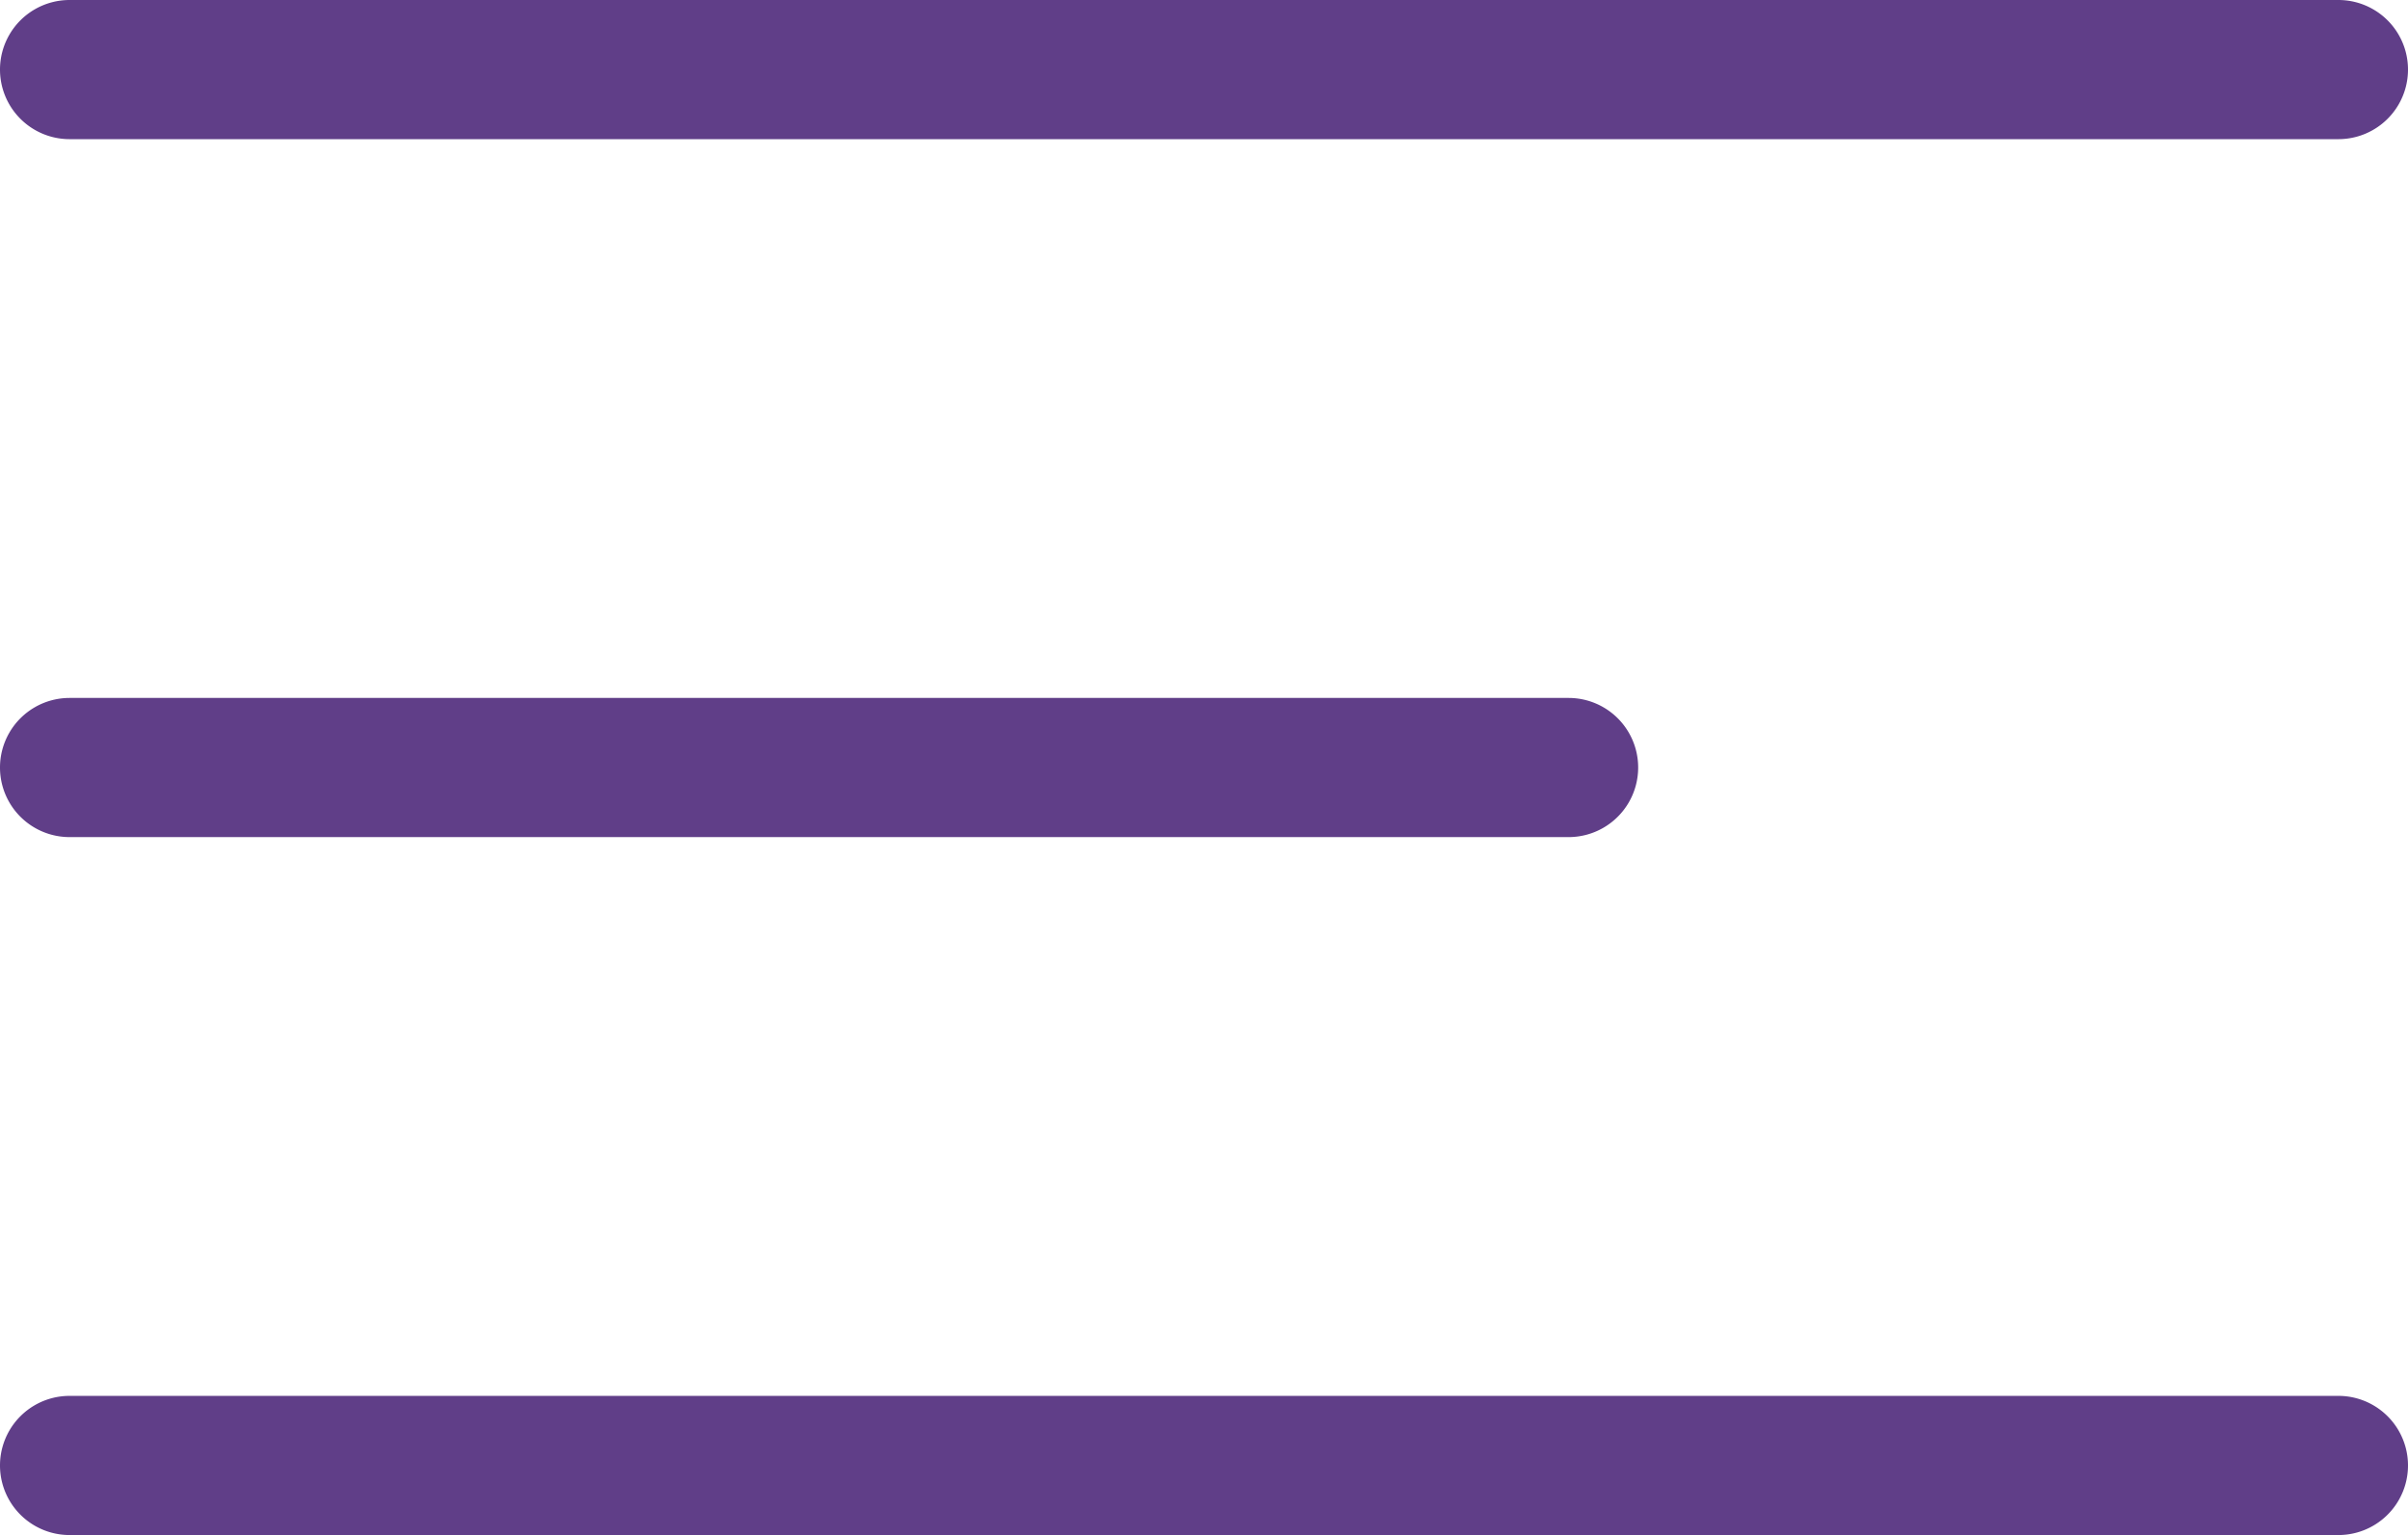
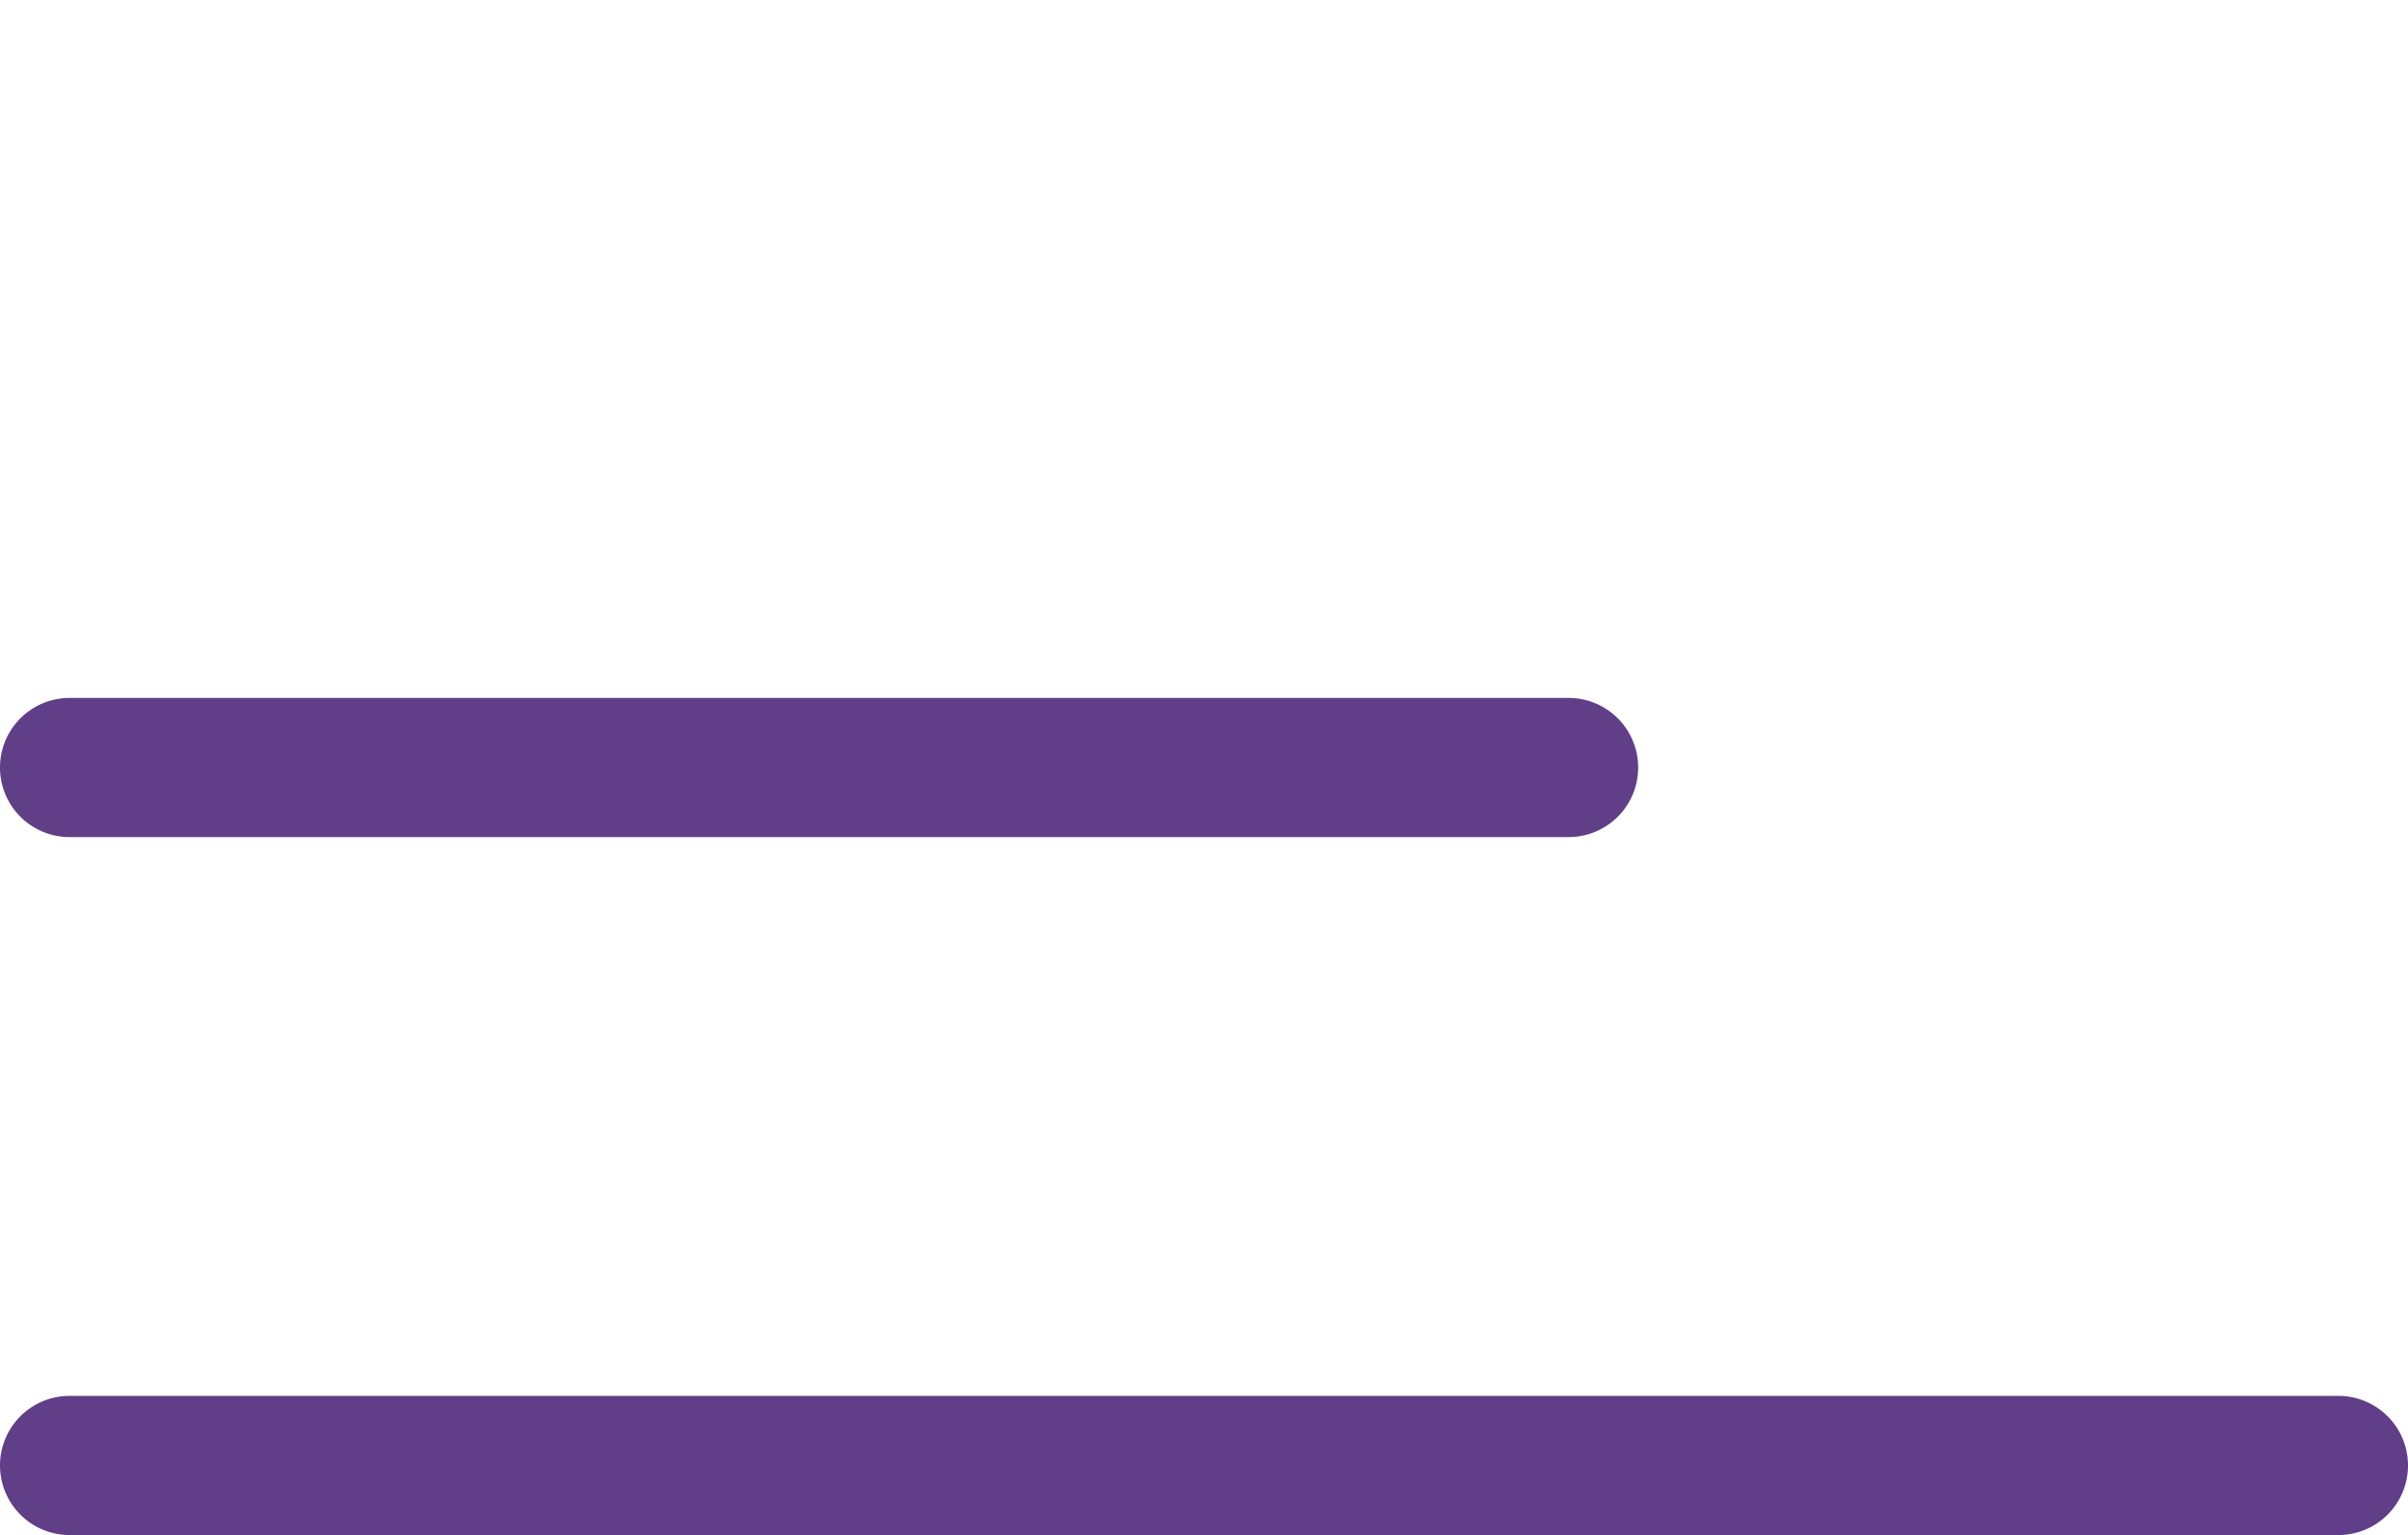
<svg xmlns="http://www.w3.org/2000/svg" viewBox="0 0 22.49 14.34">
  <defs>
    <style>.cls-1{fill:#603e88;}</style>
  </defs>
  <title>menu</title>
  <g id="Livello_2" data-name="Livello 2">
    <g id="Livello_1-2" data-name="Livello 1">
-       <path class="cls-1" d="M21.84,1.3H.65A.65.65,0,0,1,.65,0H21.84a.65.65,0,1,1,0,1.3Z" />
      <path class="cls-1" d="M14.64,7.82H.65a.65.65,0,0,1,0-1.3h14a.65.65,0,1,1,0,1.3Z" />
      <path class="cls-1" d="M21.84,14.34H.65a.65.65,0,0,1,0-1.3H21.84a.65.65,0,0,1,0,1.3Z" />
    </g>
  </g>
</svg>